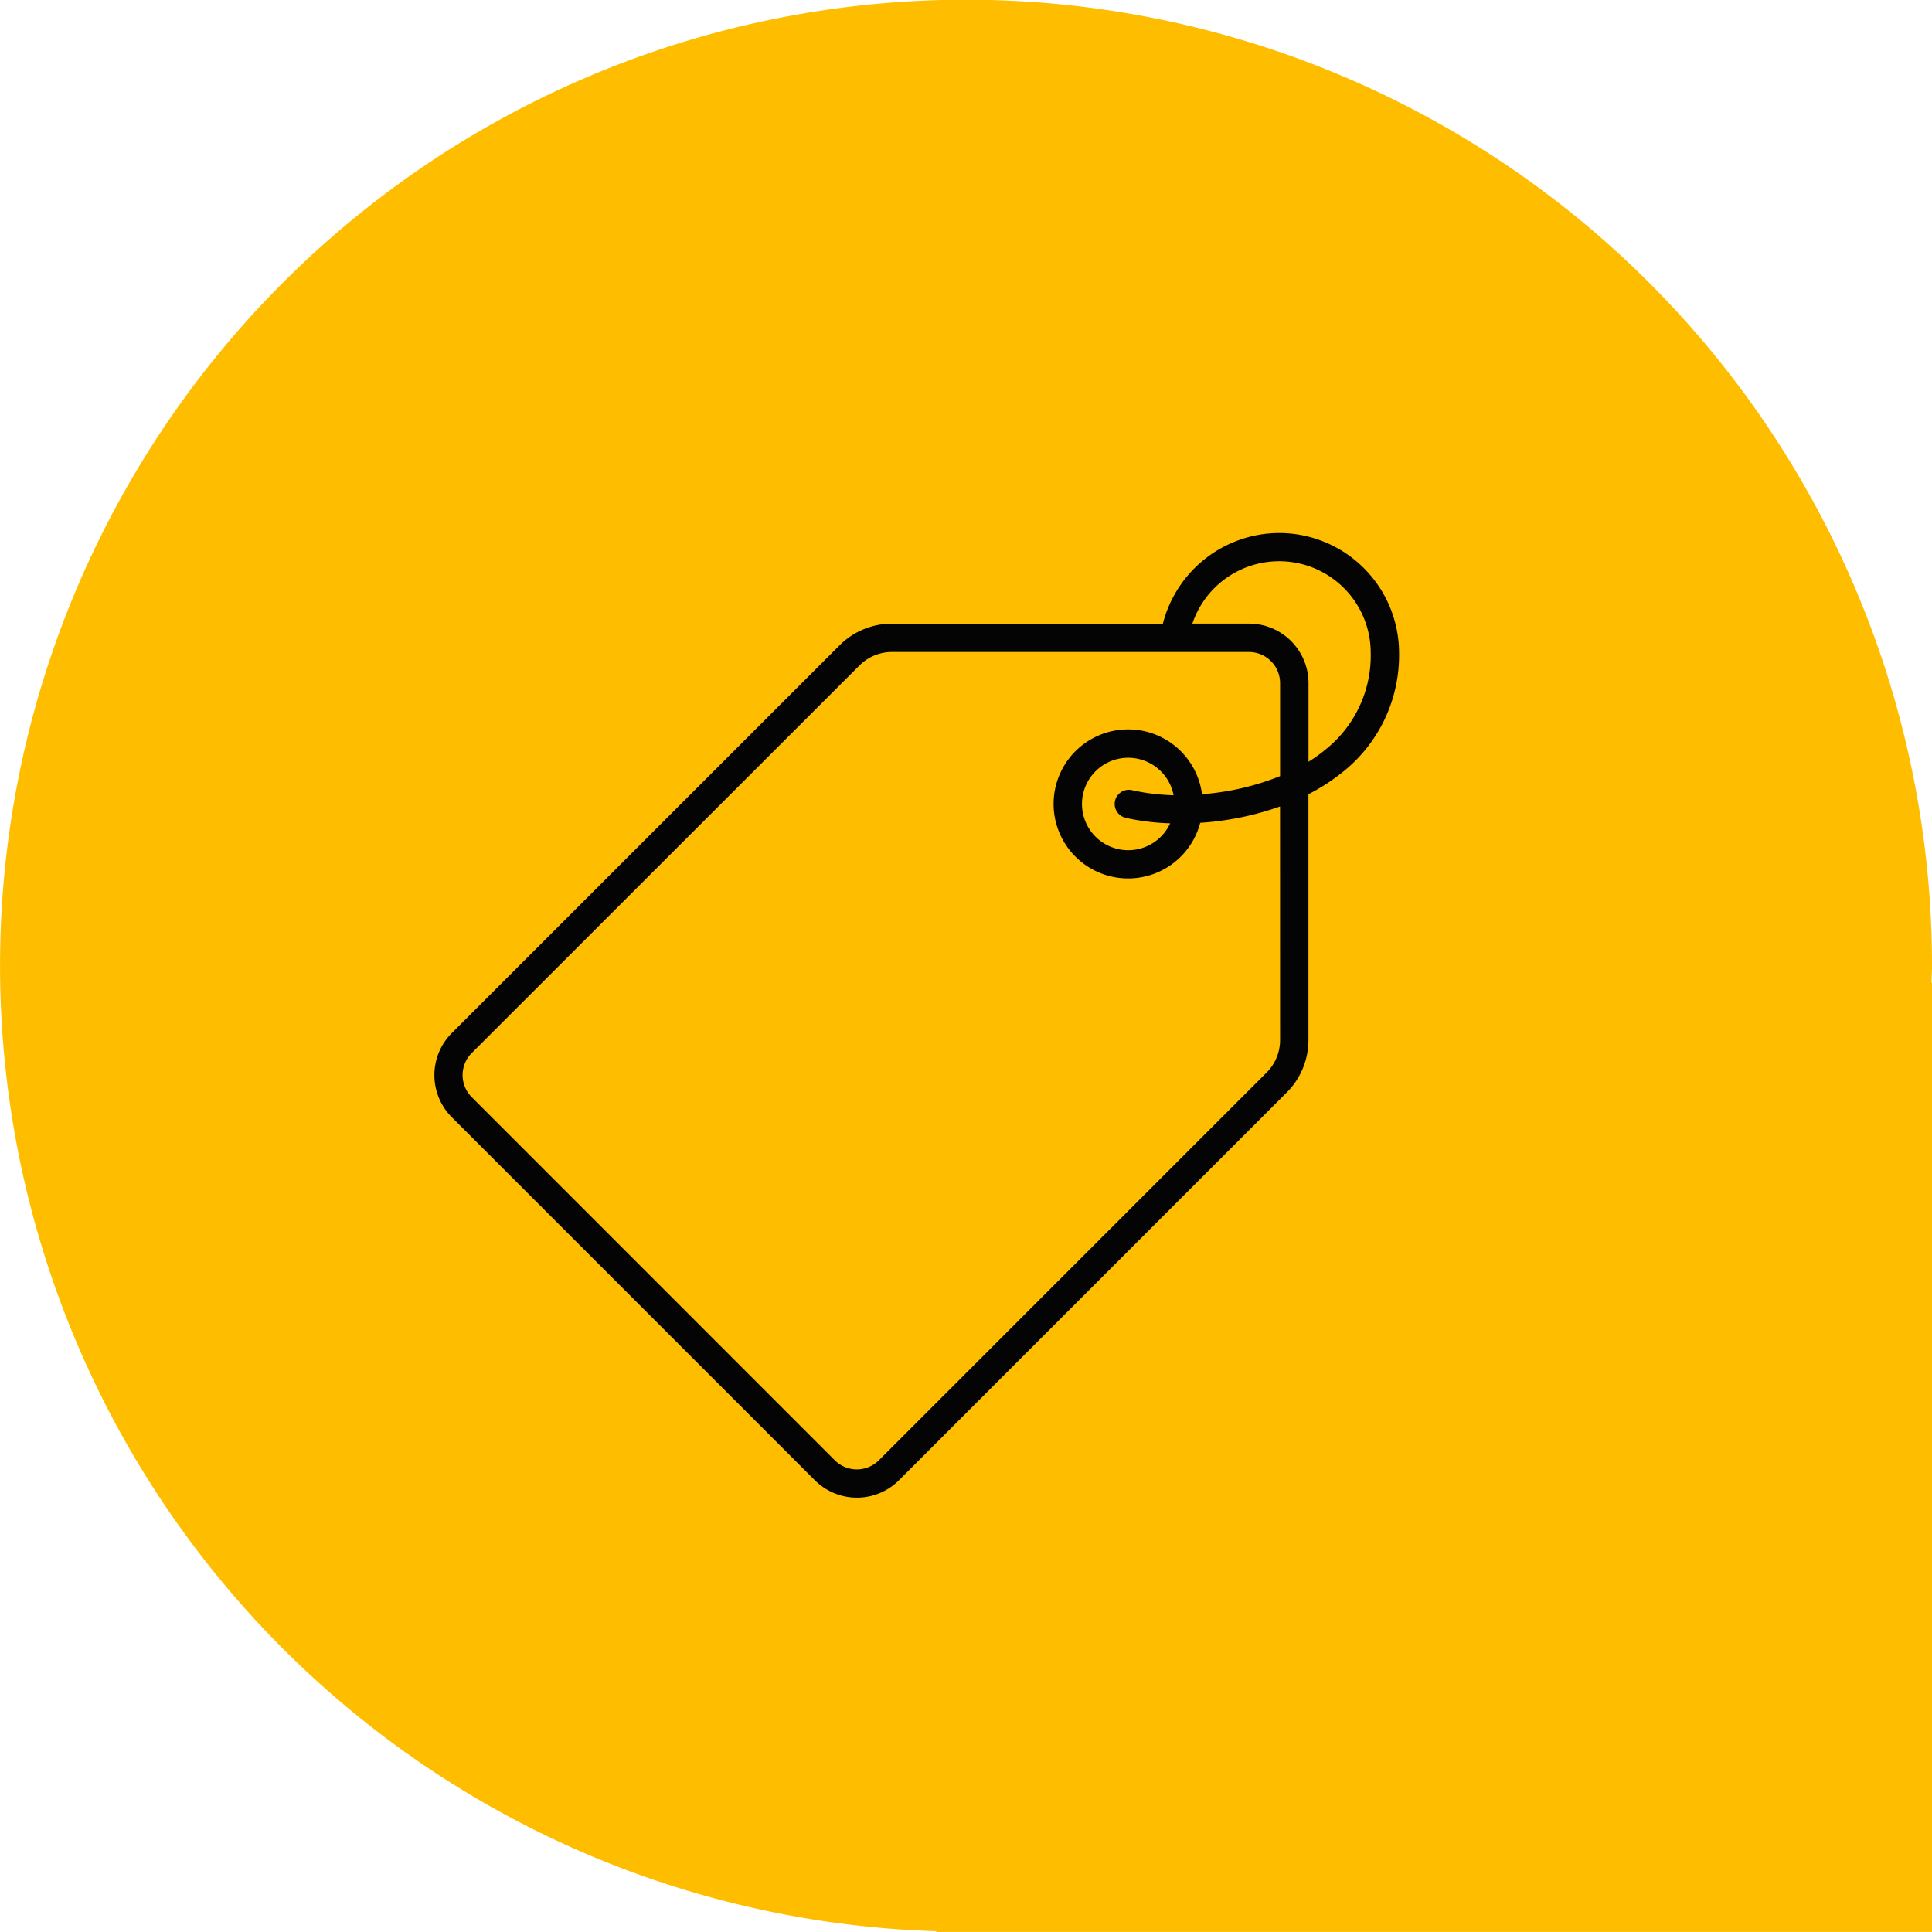
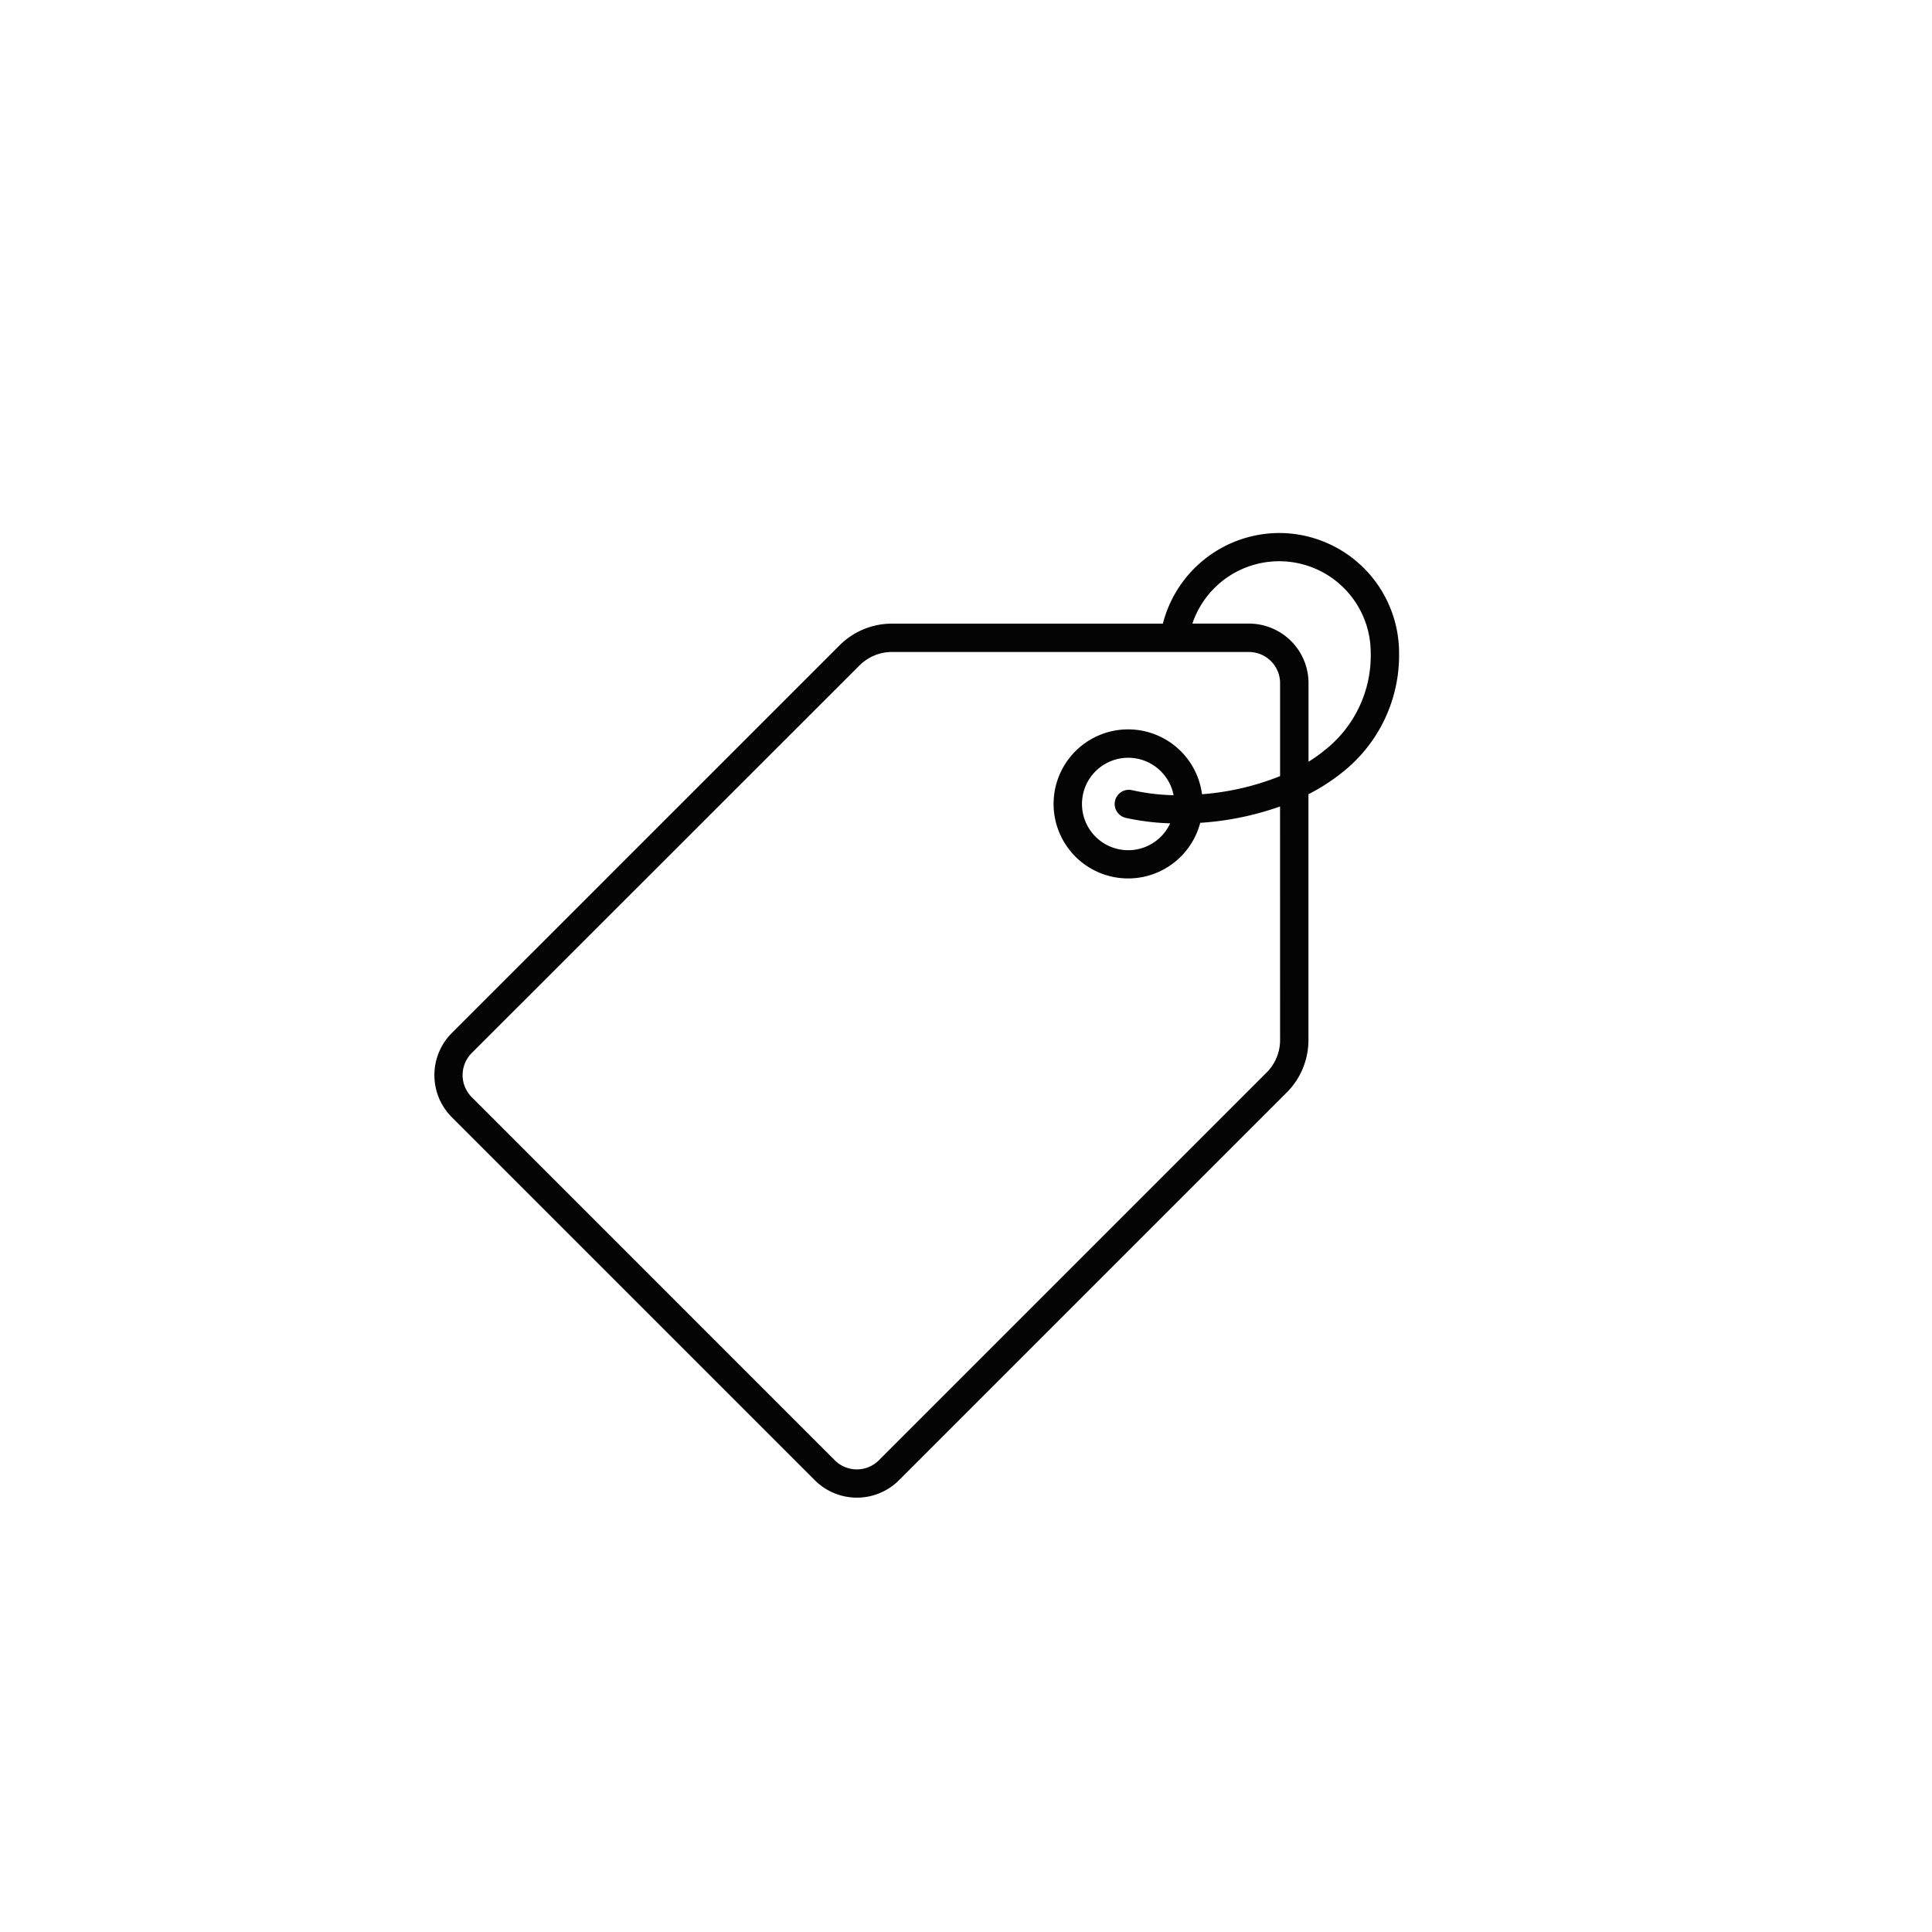
<svg xmlns="http://www.w3.org/2000/svg" width="48.111" height="48.111" viewBox="0 0 48.111 48.111">
  <defs>
    <clipPath id="clip-path">
-       <rect id="Rechteck_1216" data-name="Rechteck 1216" width="48.111" height="48.111" fill="#ffbd00" />
-     </clipPath>
+       </clipPath>
  </defs>
  <g id="Gruppe_1432" data-name="Gruppe 1432" transform="translate(-1125.48 -5660.366)">
    <g id="Gruppe_1283" data-name="Gruppe 1283" transform="translate(1125.48 5660.366)">
      <g id="Gruppe_1241" data-name="Gruppe 1241" transform="translate(0 0)" clip-path="url(#clip-path)">
-         <path id="Pfad_642" data-name="Pfad 642" d="M48.111,24.055a24.055,24.055,0,1,0-24.8,24.036v.019h24.8V24.472H48.1c0-.139.011-.277.011-.417" transform="translate(0 0)" fill="#ffbd00" />
-       </g>
+         </g>
    </g>
    <path id="etikett_1_" data-name="etikett (1)" d="M21.037,0a3,3,0,0,0-2.895,2.257H11.4a1.845,1.845,0,0,0-1.313.544L.434,12.453a1.483,1.483,0,0,0,0,2.094l9.042,9.042a1.483,1.483,0,0,0,2.094,0l9.653-9.653a1.845,1.845,0,0,0,.544-1.313V6.505a4.9,4.9,0,0,0,.815-.522,3.715,3.715,0,0,0,1.442-3A2.989,2.989,0,0,0,21.037,0Zm.024,12.623a1.144,1.144,0,0,1-.337.814L11.071,23.09a.777.777,0,0,1-1.1,0L.932,14.049a.777.777,0,0,1,0-1.1L10.585,3.3a1.144,1.144,0,0,1,.814-.337h8.886a.777.777,0,0,1,.776.776V6.054a6.547,6.547,0,0,1-1.944.451,1.856,1.856,0,1,0-.045.712,7.362,7.362,0,0,0,1.988-.407ZM17.2,7.09a6.025,6.025,0,0,0,1.124.14,1.151,1.151,0,1,1,.085-.7A5.339,5.339,0,0,1,17.355,6.4a.353.353,0,0,0-.158.687Zm4.944-1.658a3.95,3.95,0,0,1-.375.264V3.737a1.483,1.483,0,0,0-1.481-1.481H18.877a2.28,2.28,0,0,1,4.441.729A2.993,2.993,0,0,1,22.141,5.432Z" transform="translate(1136.296 5673.639)" fill="#040405" />
  </g>
</svg>